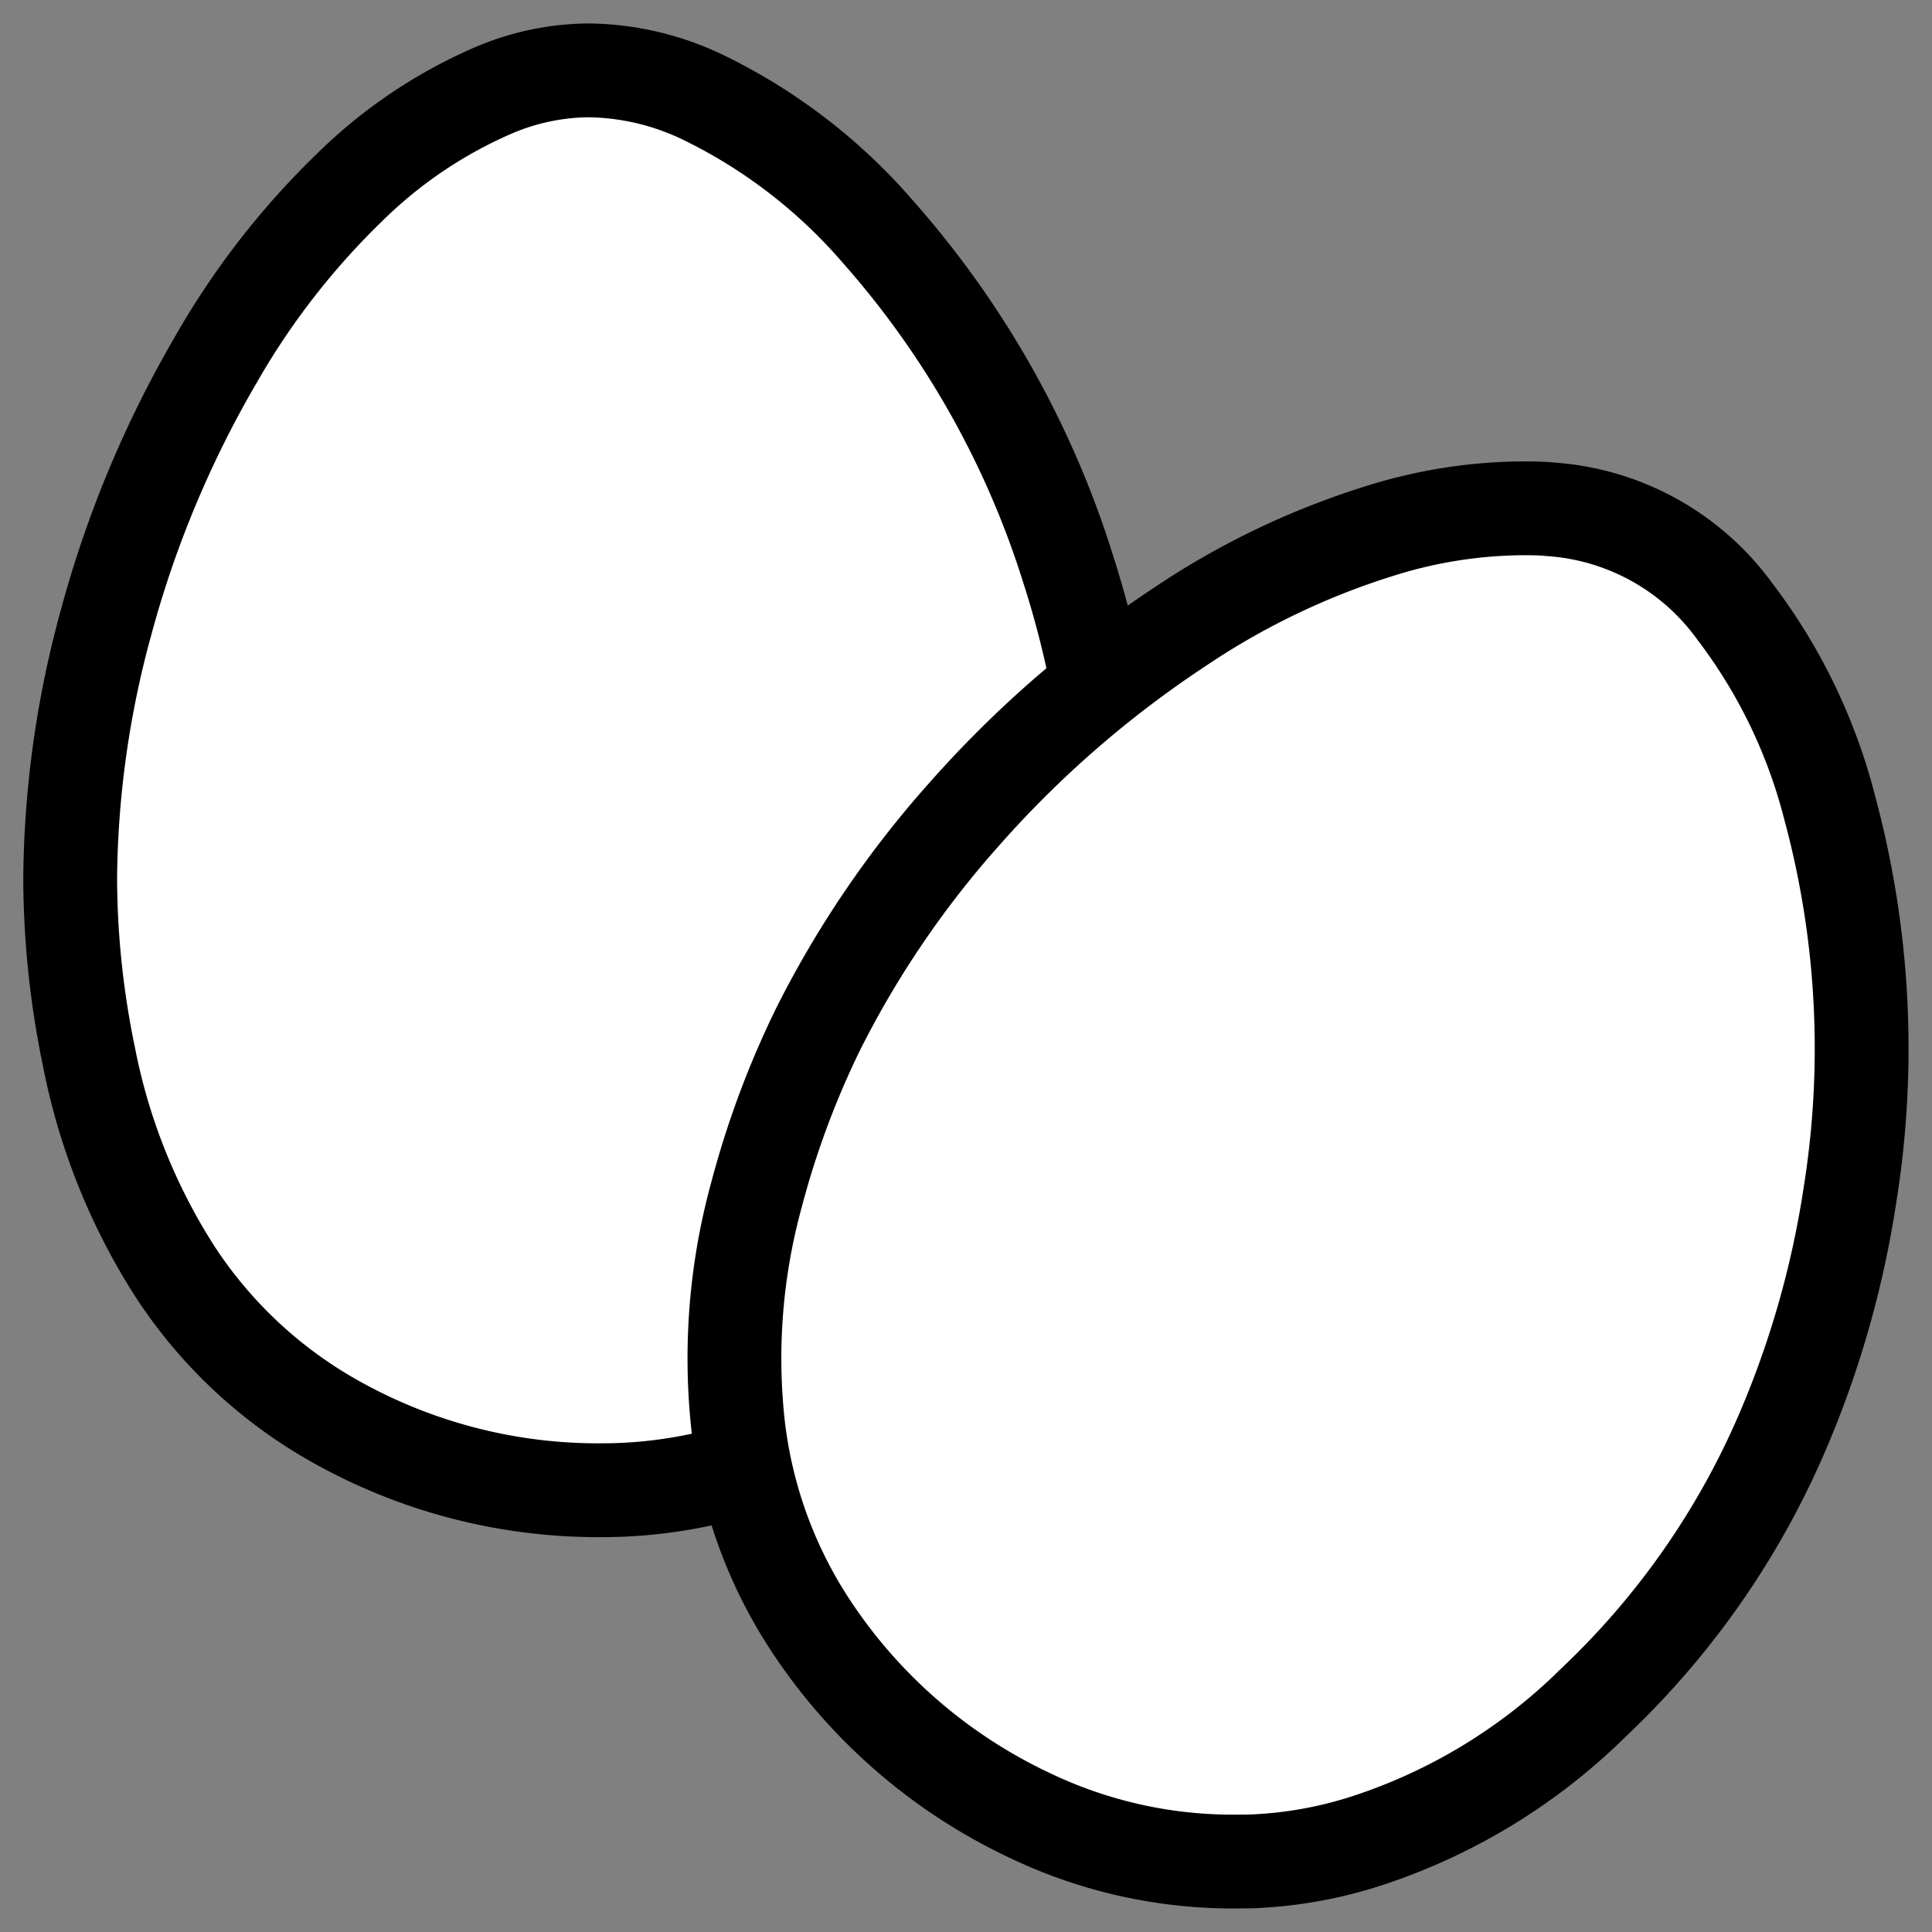
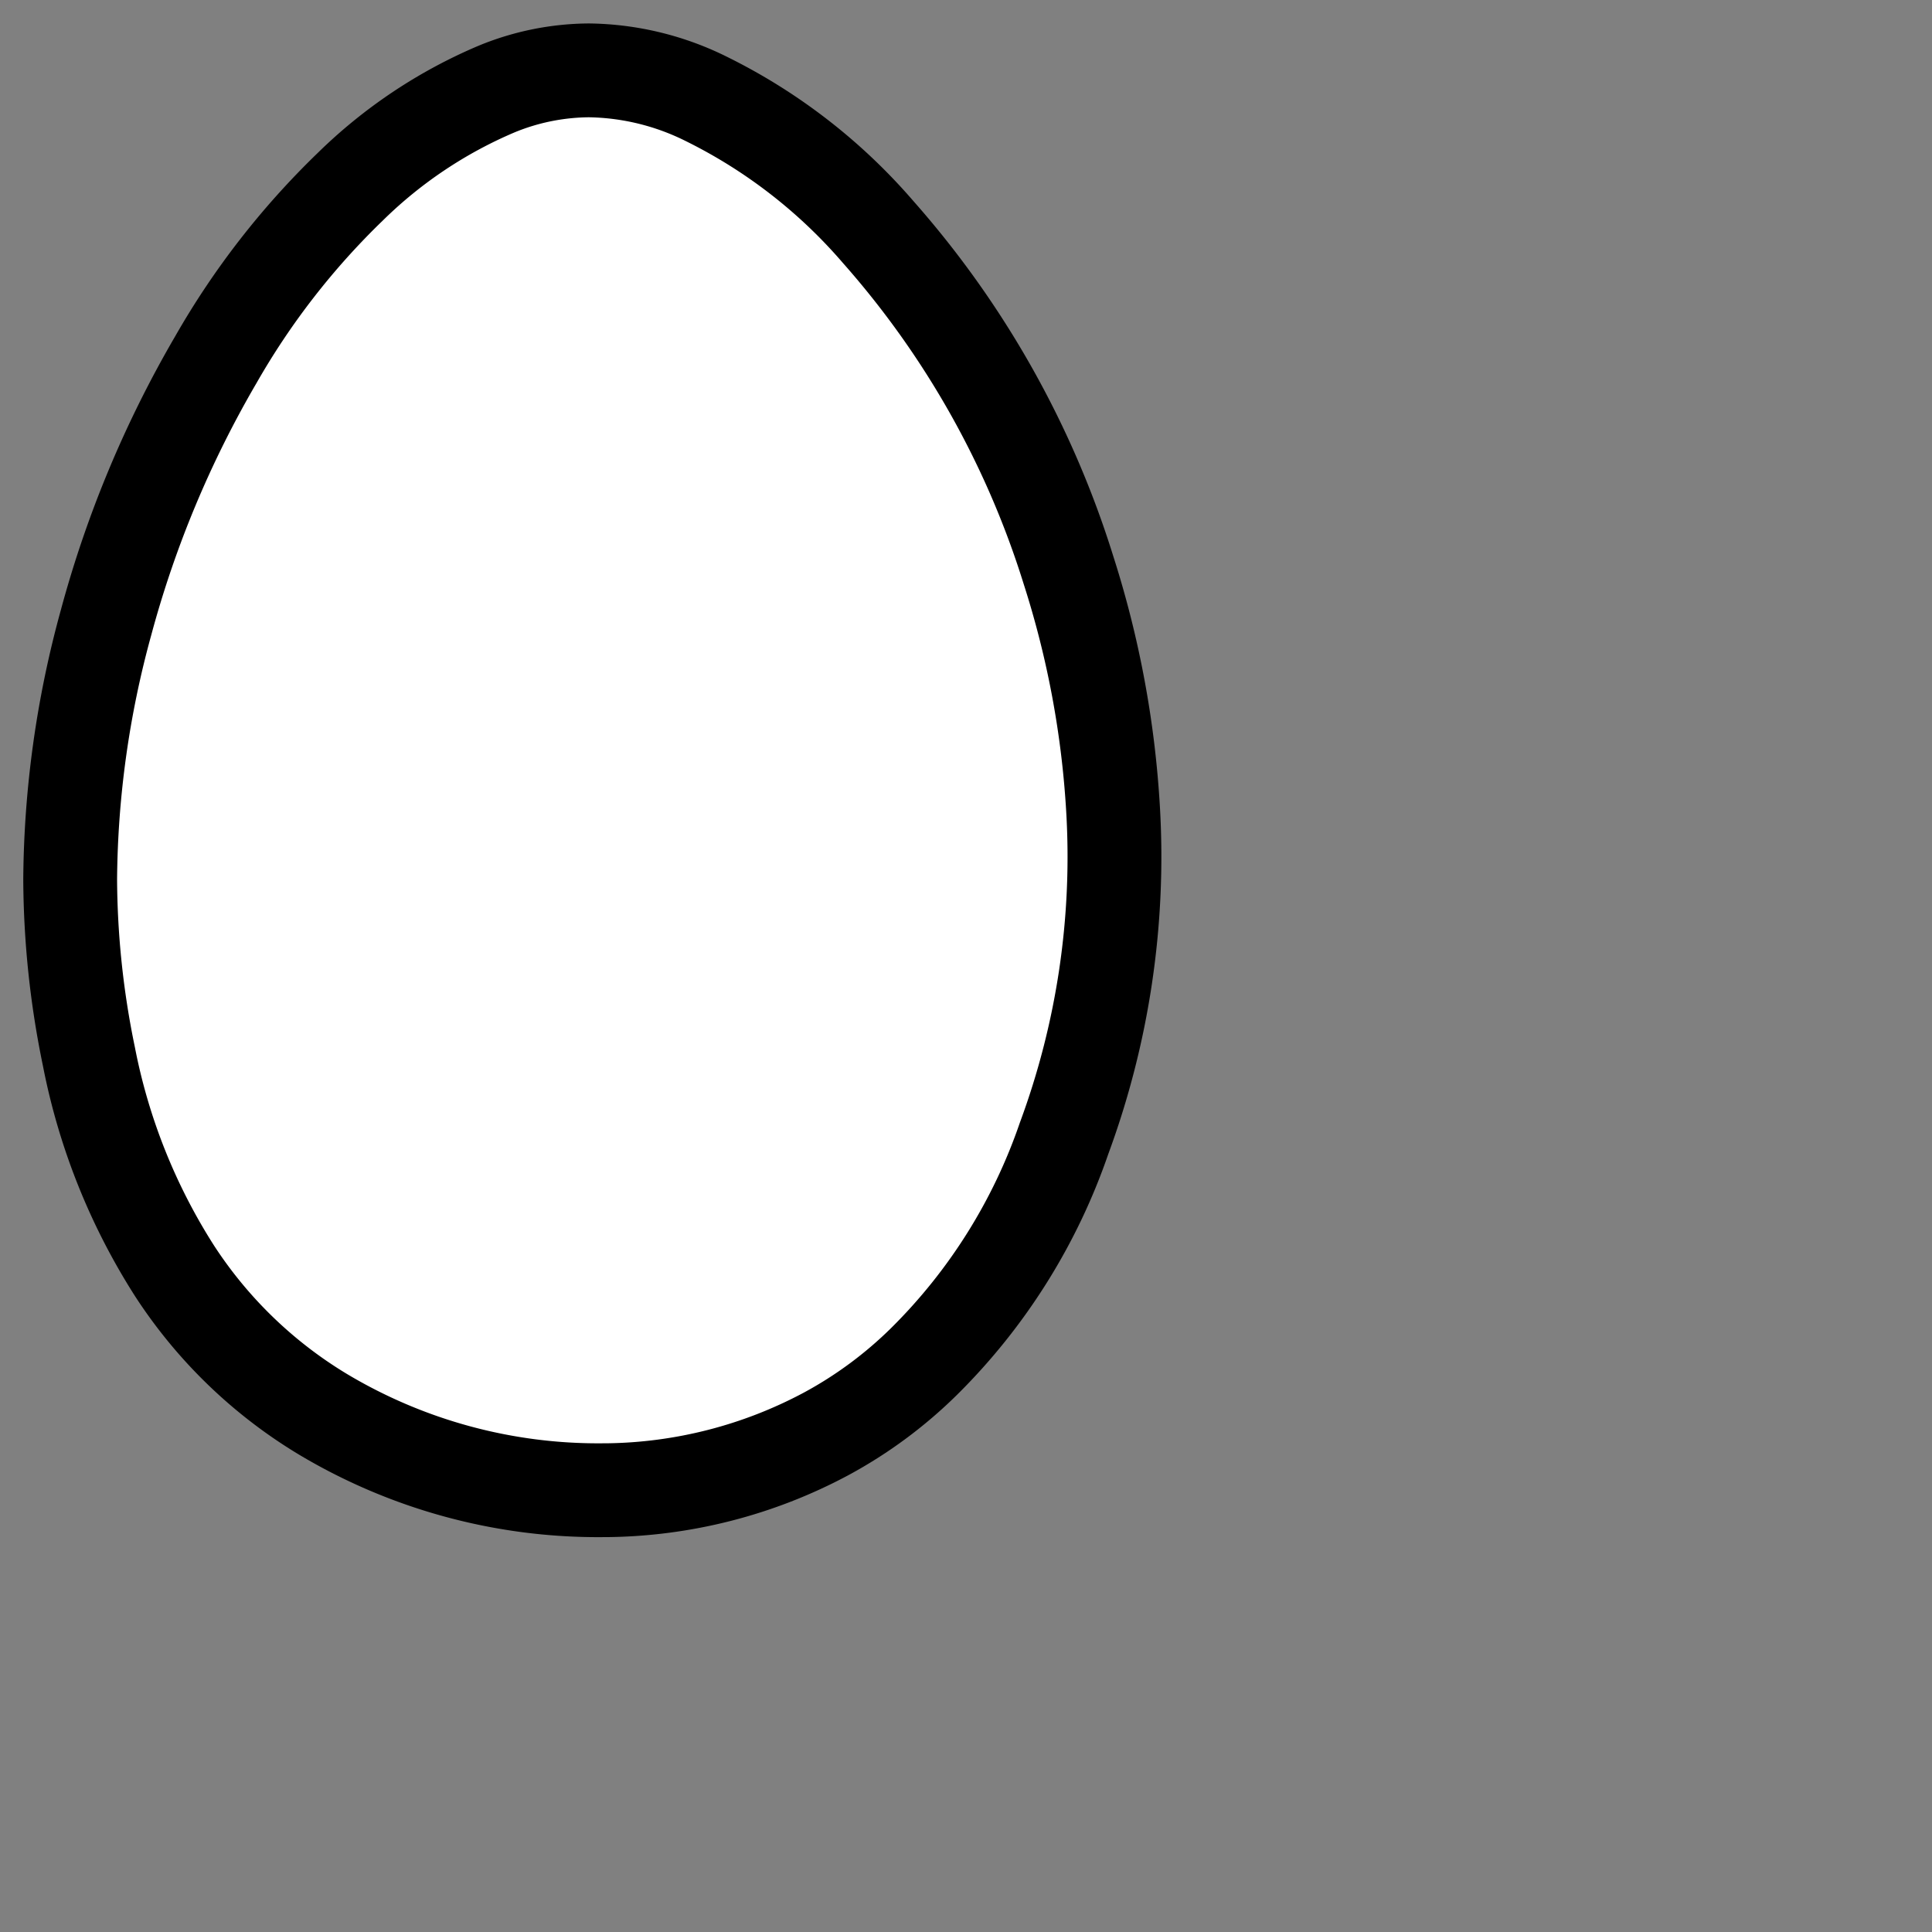
<svg xmlns="http://www.w3.org/2000/svg" width="20.593" height="20.593" viewBox="0 0 20.593 20.593">
  <rect x="0" y="0" width="20.593" height="20.593" fill="#808080" stroke="none" />
  <defs>
    <clipPath id="clip-path">
      <rect id="Rectangle_15" data-name="Rectangle 15" width="20.593" height="20.593" transform="translate(0 -0.001)" fill="none" stroke="#000" stroke-width="1" />
    </clipPath>
  </defs>
  <g id="Groupe_20" data-name="Groupe 20" transform="translate(0 0)">
    <g id="Groupe_19" data-name="Groupe 19" clip-path="url(#clip-path)">
      <path id="Tracé_22" data-name="Tracé 22" d="M6.433,15.884a5.714,5.714,0,0,1-3-.815A4.9,4.9,0,0,1,1.863,13.55a6.565,6.565,0,0,1-.915-2.287,9.483,9.483,0,0,1-.2-1.893A10.577,10.577,0,0,1,1.13,6.637,11.482,11.482,0,0,1,2.3,3.835,8.243,8.243,0,0,1,3.735,1.989,5.021,5.021,0,0,1,5.291.95a2.627,2.627,0,0,1,.986-.2,2.889,2.889,0,0,1,1.255.306A5.813,5.813,0,0,1,9.361,2.474a9.859,9.859,0,0,1,2.027,3.6,10.291,10.291,0,0,1,.476,2.552,8.654,8.654,0,0,1-.522,3.507,6.16,6.16,0,0,1-1.489,2.375,4.59,4.59,0,0,1-1.048.776,5.073,5.073,0,0,1-2.341.6Z" fill="#fff" stroke="#000" stroke-width="1" />
-       <path id="Tracé_24" data-name="Tracé 24" d="M13.188,19.842a5.013,5.013,0,0,1-2.23-.5A5.7,5.7,0,0,1,8.6,17.264,4.888,4.888,0,0,1,7.868,15.2a6.577,6.577,0,0,1,.193-2.456,9.545,9.545,0,0,1,.664-1.784,10.568,10.568,0,0,1,1.552-2.281,11.529,11.529,0,0,1,2.291-1.992,8.15,8.15,0,0,1,2.105-1.017,5.184,5.184,0,0,1,1.547-.252c.1,0,.2,0,.309.011a2.646,2.646,0,0,1,1.962,1.088A5.816,5.816,0,0,1,19.5,8.6a9.843,9.843,0,0,1,.22,4.128,10.323,10.323,0,0,1-.706,2.5,8.659,8.659,0,0,1-2.023,2.913A6.15,6.15,0,0,1,14.6,19.611a4.539,4.539,0,0,1-1.282.23Z" fill="#fff" stroke="#000" stroke-width="1" />
    </g>
  </g>
</svg>